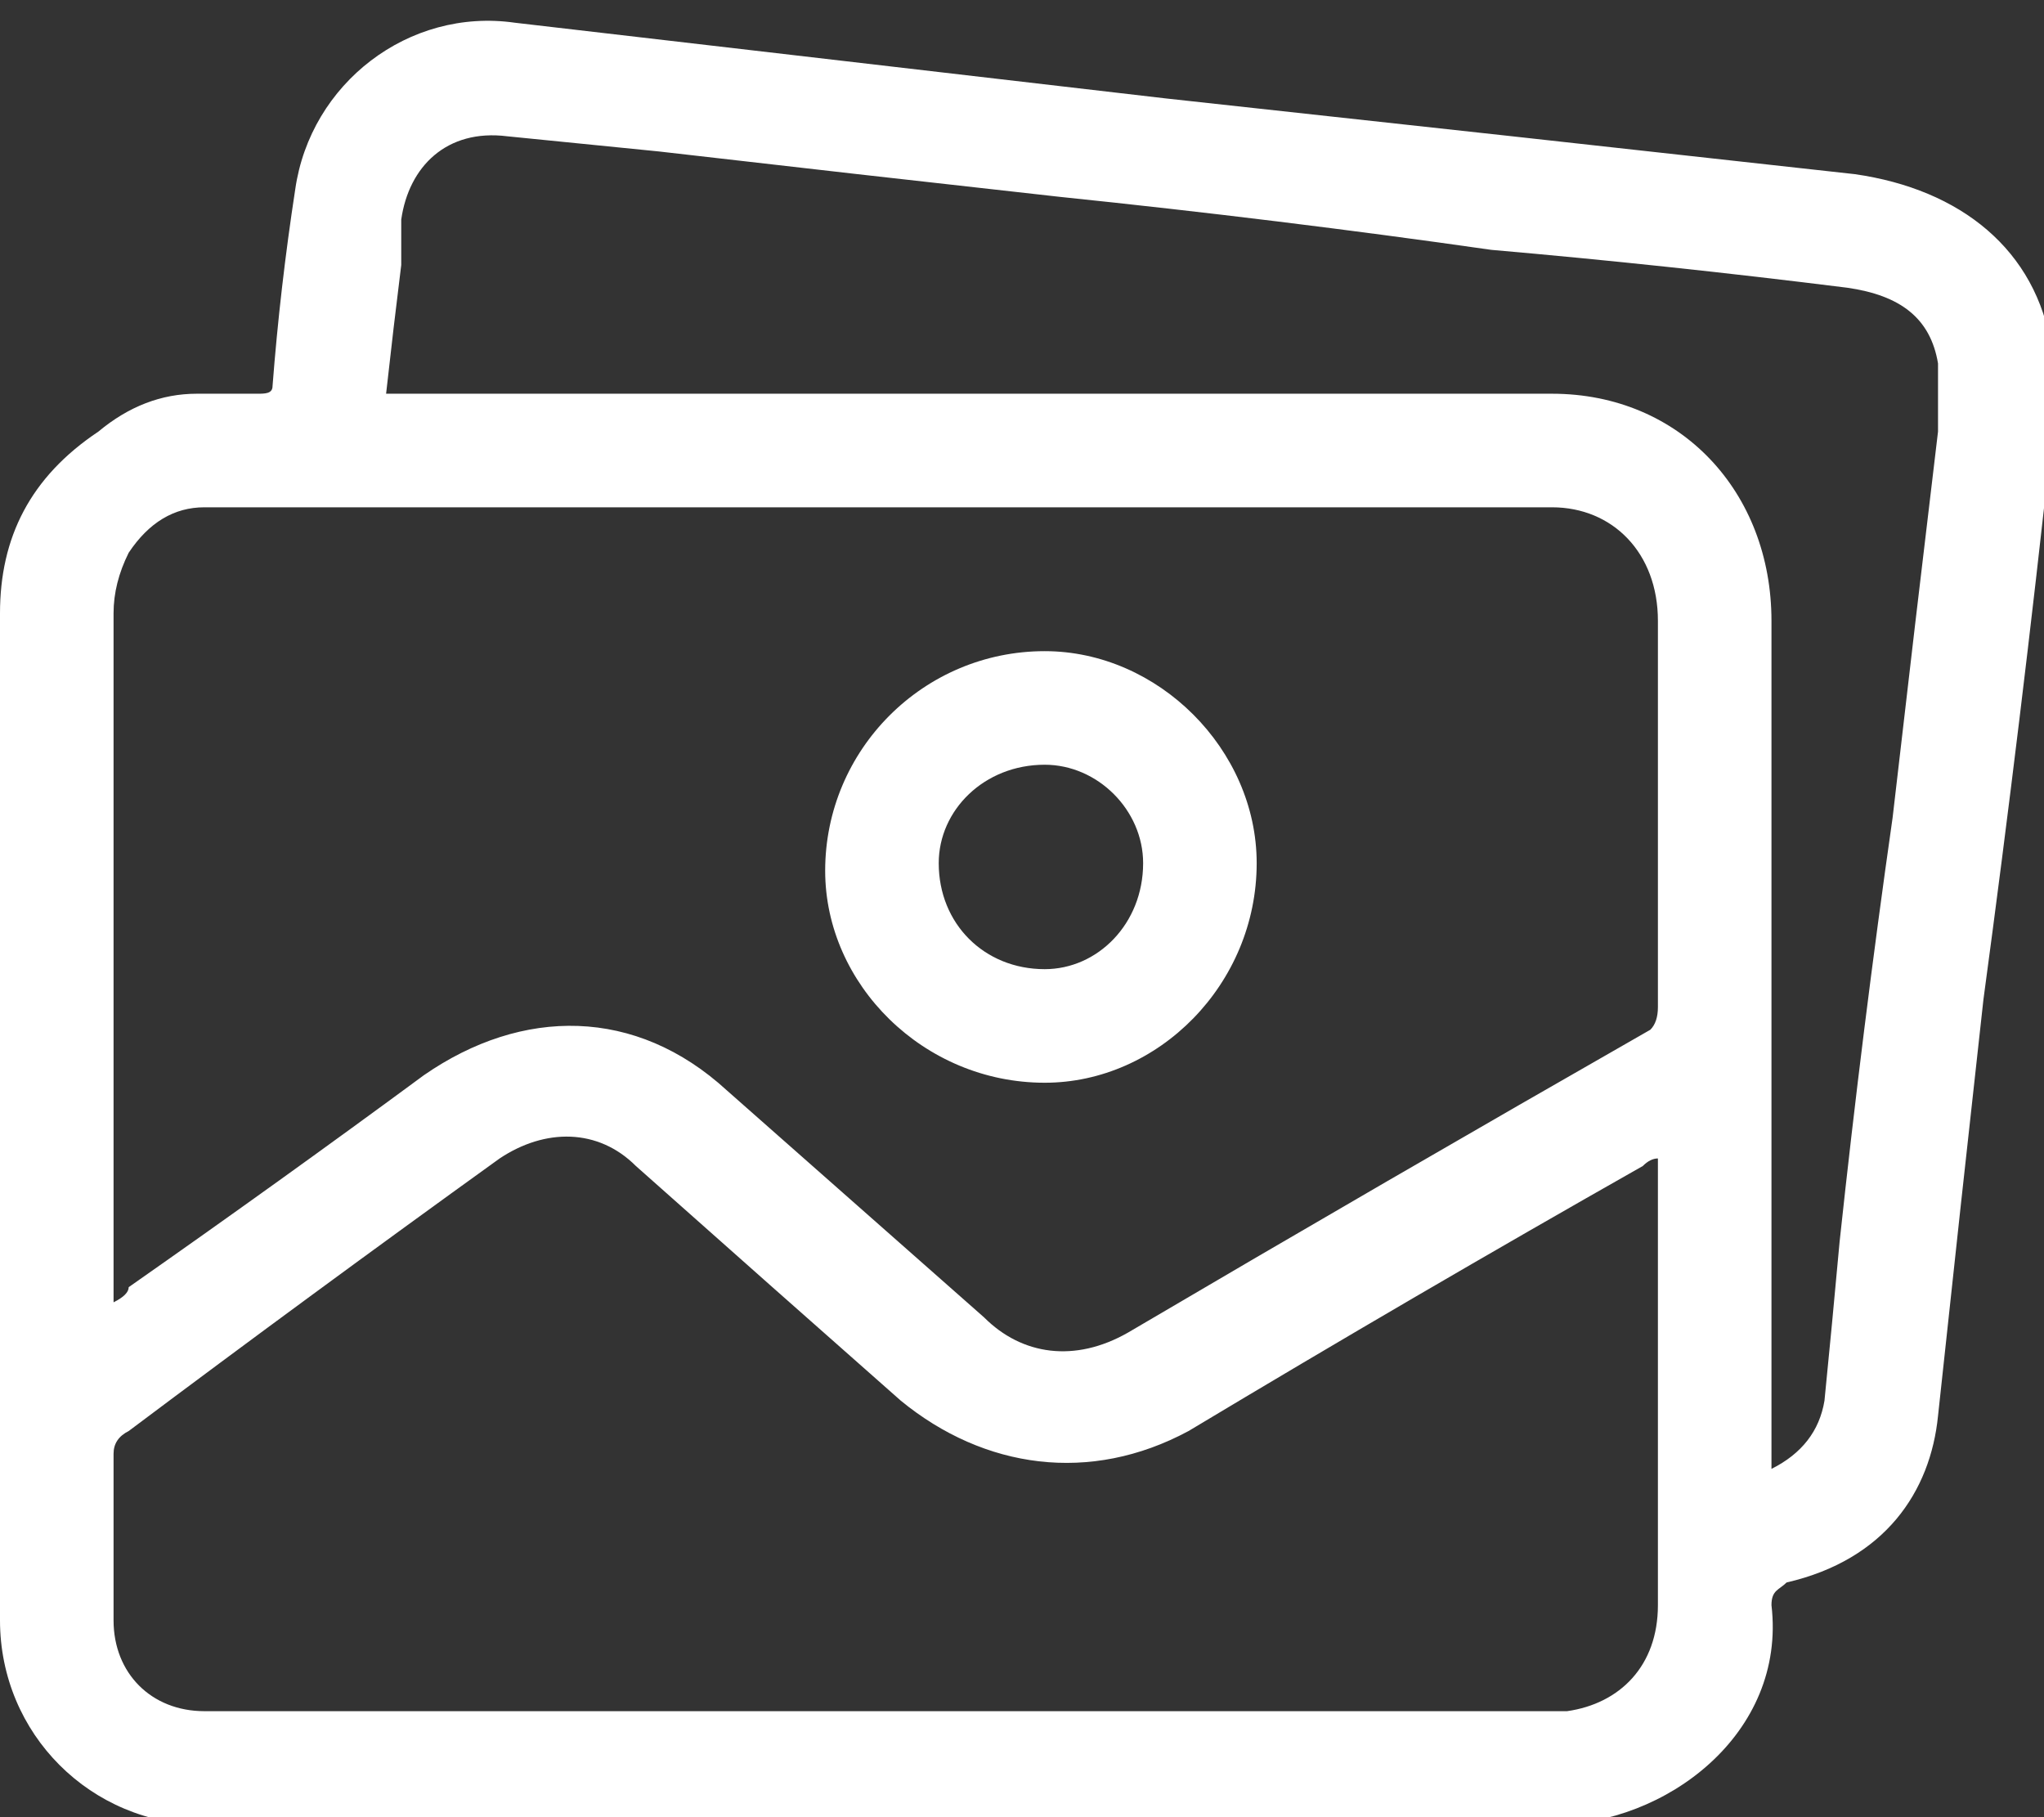
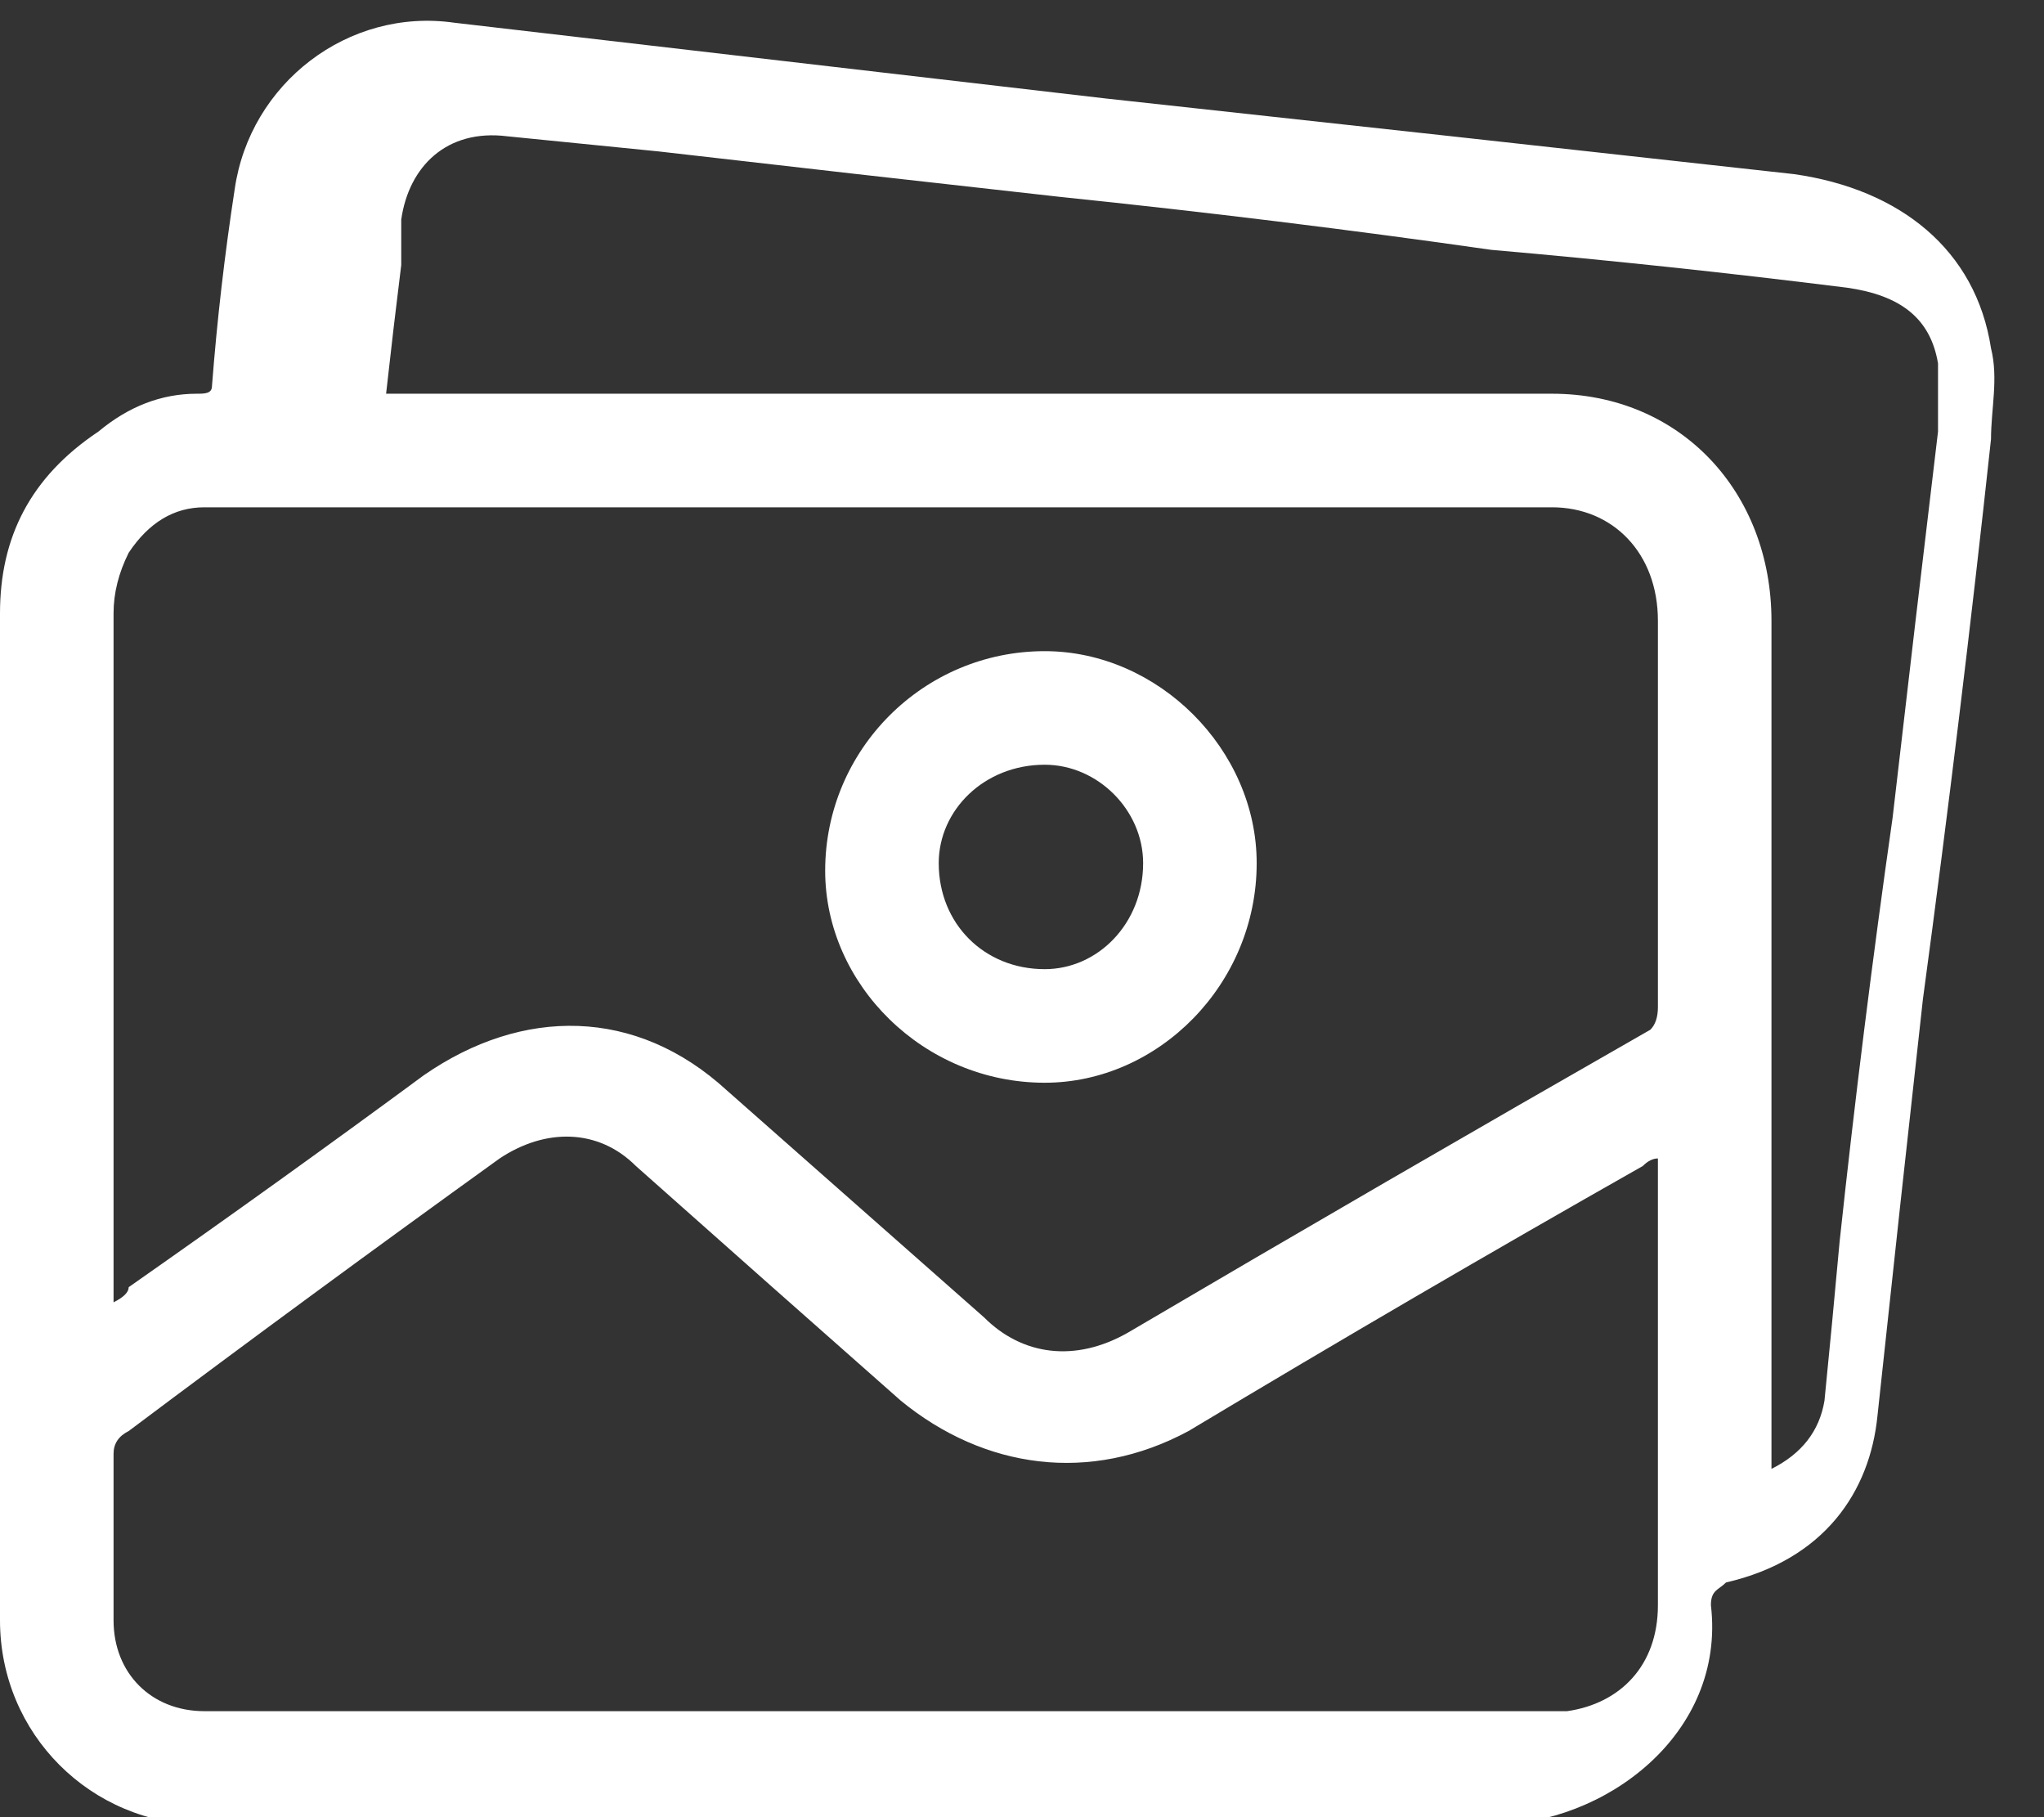
<svg xmlns="http://www.w3.org/2000/svg" version="1.2" viewBox="0 0 27 24" width="27" height="24">
  <rect x="0" y="0" width="27" height="24" fill="#333333" stroke="none" />
  <style>.s0{fill:#ffffff}</style>
-   <path class="s0" d="m11.6 24.1q-4.5 0-8.9 0c-1.5 0-2.7-1.2-2.7-2.7q0-6.7 0-13.3c0-1 0.4-1.8 1.3-2.4q0.6-0.5 1.3-0.5q0.4 0 0.8 0c0.1 0 0.2 0 0.2-0.1q0.1-1.3 0.3-2.6c0.2-1.4 1.5-2.4 2.9-2.2q4.3 0.5 8.6 1q4.6 0.5 9.1 1c1.4 0.2 2.4 1 2.6 2.3c0.1 0.4 0 0.8 0 1.2q-0.4 3.7-0.9 7.4q-0.3 2.7-0.6 5.5c-0.1 1-0.7 1.9-2 2.2c-0.1 0.1-0.2 0.1-0.2 0.3c0.2 1.7-1.4 2.9-2.9 2.9q-4.4 0-8.9 0q0 0 0 0zm-10.1-6.9q0.2-0.1 0.2-0.2q2-1.4 3.9-2.8c1.3-0.9 2.8-0.9 4 0.2q1.7 1.5 3.4 3c0.5 0.5 1.2 0.6 1.9 0.2q3.4-2 6.9-4q0.1-0.1 0.1-0.3q0-2.6 0-5.1c0-0.9-0.6-1.5-1.4-1.5q-8.9 0-17.8 0q-0.6 0-1 0.6q-0.2 0.4-0.2 0.8q0 4.4 0 8.8q0 0.1 0 0.3zm20.4-1.9q-0.1 0-0.2 0.1q-3 1.7-6 3.5c-1.3 0.7-2.7 0.5-3.8-0.4q-1.7-1.5-3.5-3.1c-0.5-0.5-1.2-0.5-1.8-0.1q-2.5 1.8-4.9 3.6q-0.2 0.1-0.2 0.3q0 1.1 0 2.2c0 0.7 0.5 1.2 1.2 1.2q8.9 0 17.7 0q0.1 0 0.3 0c0.7-0.1 1.2-0.6 1.2-1.4q0-2.8 0-5.7q0-0.1 0-0.2zm-16.8-10.1q0.1 0 0.2 0q7.6 0 15.2 0c1.7 0 2.9 1.3 2.9 3q0 5.5 0 10.9q0 0.2 0 0.3q0.6-0.3 0.7-0.9q0.1-1 0.2-2.1q0.3-2.8 0.7-5.6q0.3-2.6 0.6-5.1c0-0.3 0-0.6 0-0.9c-0.1-0.6-0.5-0.9-1.2-1q-2.4-0.3-4.7-0.5q-2.8-0.4-5.7-0.7q-2.7-0.3-5.3-0.6q-1-0.1-2-0.2c-0.8-0.1-1.3 0.4-1.4 1.1q0 0.3 0 0.6q-0.1 0.8-0.2 1.7zm8.7 9.1c-1.6 0-2.9-1.3-2.9-2.8c0-1.6 1.3-2.9 2.9-2.9c1.5 0 2.8 1.3 2.8 2.8c0 1.6-1.3 2.9-2.8 2.9zm-1.4-2.9c0 0.8 0.6 1.4 1.4 1.4c0.7 0 1.3-0.6 1.3-1.4c0-0.7-0.6-1.3-1.3-1.3c-0.8 0-1.4 0.6-1.4 1.3z" />
+   <path class="s0" d="m11.6 24.1q-4.5 0-8.9 0c-1.5 0-2.7-1.2-2.7-2.7q0-6.7 0-13.3c0-1 0.4-1.8 1.3-2.4q0.6-0.5 1.3-0.5c0.1 0 0.2 0 0.2-0.1q0.1-1.3 0.3-2.6c0.2-1.4 1.5-2.4 2.9-2.2q4.3 0.5 8.6 1q4.6 0.5 9.1 1c1.4 0.2 2.4 1 2.6 2.3c0.1 0.4 0 0.8 0 1.2q-0.4 3.7-0.9 7.4q-0.3 2.7-0.6 5.5c-0.1 1-0.7 1.9-2 2.2c-0.1 0.1-0.2 0.1-0.2 0.3c0.2 1.7-1.4 2.9-2.9 2.9q-4.4 0-8.9 0q0 0 0 0zm-10.1-6.9q0.2-0.1 0.2-0.2q2-1.4 3.9-2.8c1.3-0.9 2.8-0.9 4 0.2q1.7 1.5 3.4 3c0.5 0.5 1.2 0.6 1.9 0.2q3.4-2 6.9-4q0.1-0.1 0.1-0.3q0-2.6 0-5.1c0-0.9-0.6-1.5-1.4-1.5q-8.9 0-17.8 0q-0.6 0-1 0.6q-0.2 0.4-0.2 0.8q0 4.4 0 8.8q0 0.1 0 0.3zm20.4-1.9q-0.1 0-0.2 0.1q-3 1.7-6 3.5c-1.3 0.7-2.7 0.5-3.8-0.4q-1.7-1.5-3.5-3.1c-0.5-0.5-1.2-0.5-1.8-0.1q-2.5 1.8-4.9 3.6q-0.2 0.1-0.2 0.3q0 1.1 0 2.2c0 0.7 0.5 1.2 1.2 1.2q8.9 0 17.7 0q0.1 0 0.3 0c0.7-0.1 1.2-0.6 1.2-1.4q0-2.8 0-5.7q0-0.1 0-0.2zm-16.8-10.1q0.1 0 0.2 0q7.6 0 15.2 0c1.7 0 2.9 1.3 2.9 3q0 5.5 0 10.9q0 0.2 0 0.3q0.6-0.3 0.7-0.9q0.1-1 0.2-2.1q0.3-2.8 0.7-5.6q0.3-2.6 0.6-5.1c0-0.3 0-0.6 0-0.9c-0.1-0.6-0.5-0.9-1.2-1q-2.4-0.3-4.7-0.5q-2.8-0.4-5.7-0.7q-2.7-0.3-5.3-0.6q-1-0.1-2-0.2c-0.8-0.1-1.3 0.4-1.4 1.1q0 0.3 0 0.6q-0.1 0.8-0.2 1.7zm8.7 9.1c-1.6 0-2.9-1.3-2.9-2.8c0-1.6 1.3-2.9 2.9-2.9c1.5 0 2.8 1.3 2.8 2.8c0 1.6-1.3 2.9-2.8 2.9zm-1.4-2.9c0 0.8 0.6 1.4 1.4 1.4c0.7 0 1.3-0.6 1.3-1.4c0-0.7-0.6-1.3-1.3-1.3c-0.8 0-1.4 0.6-1.4 1.3z" />
</svg>